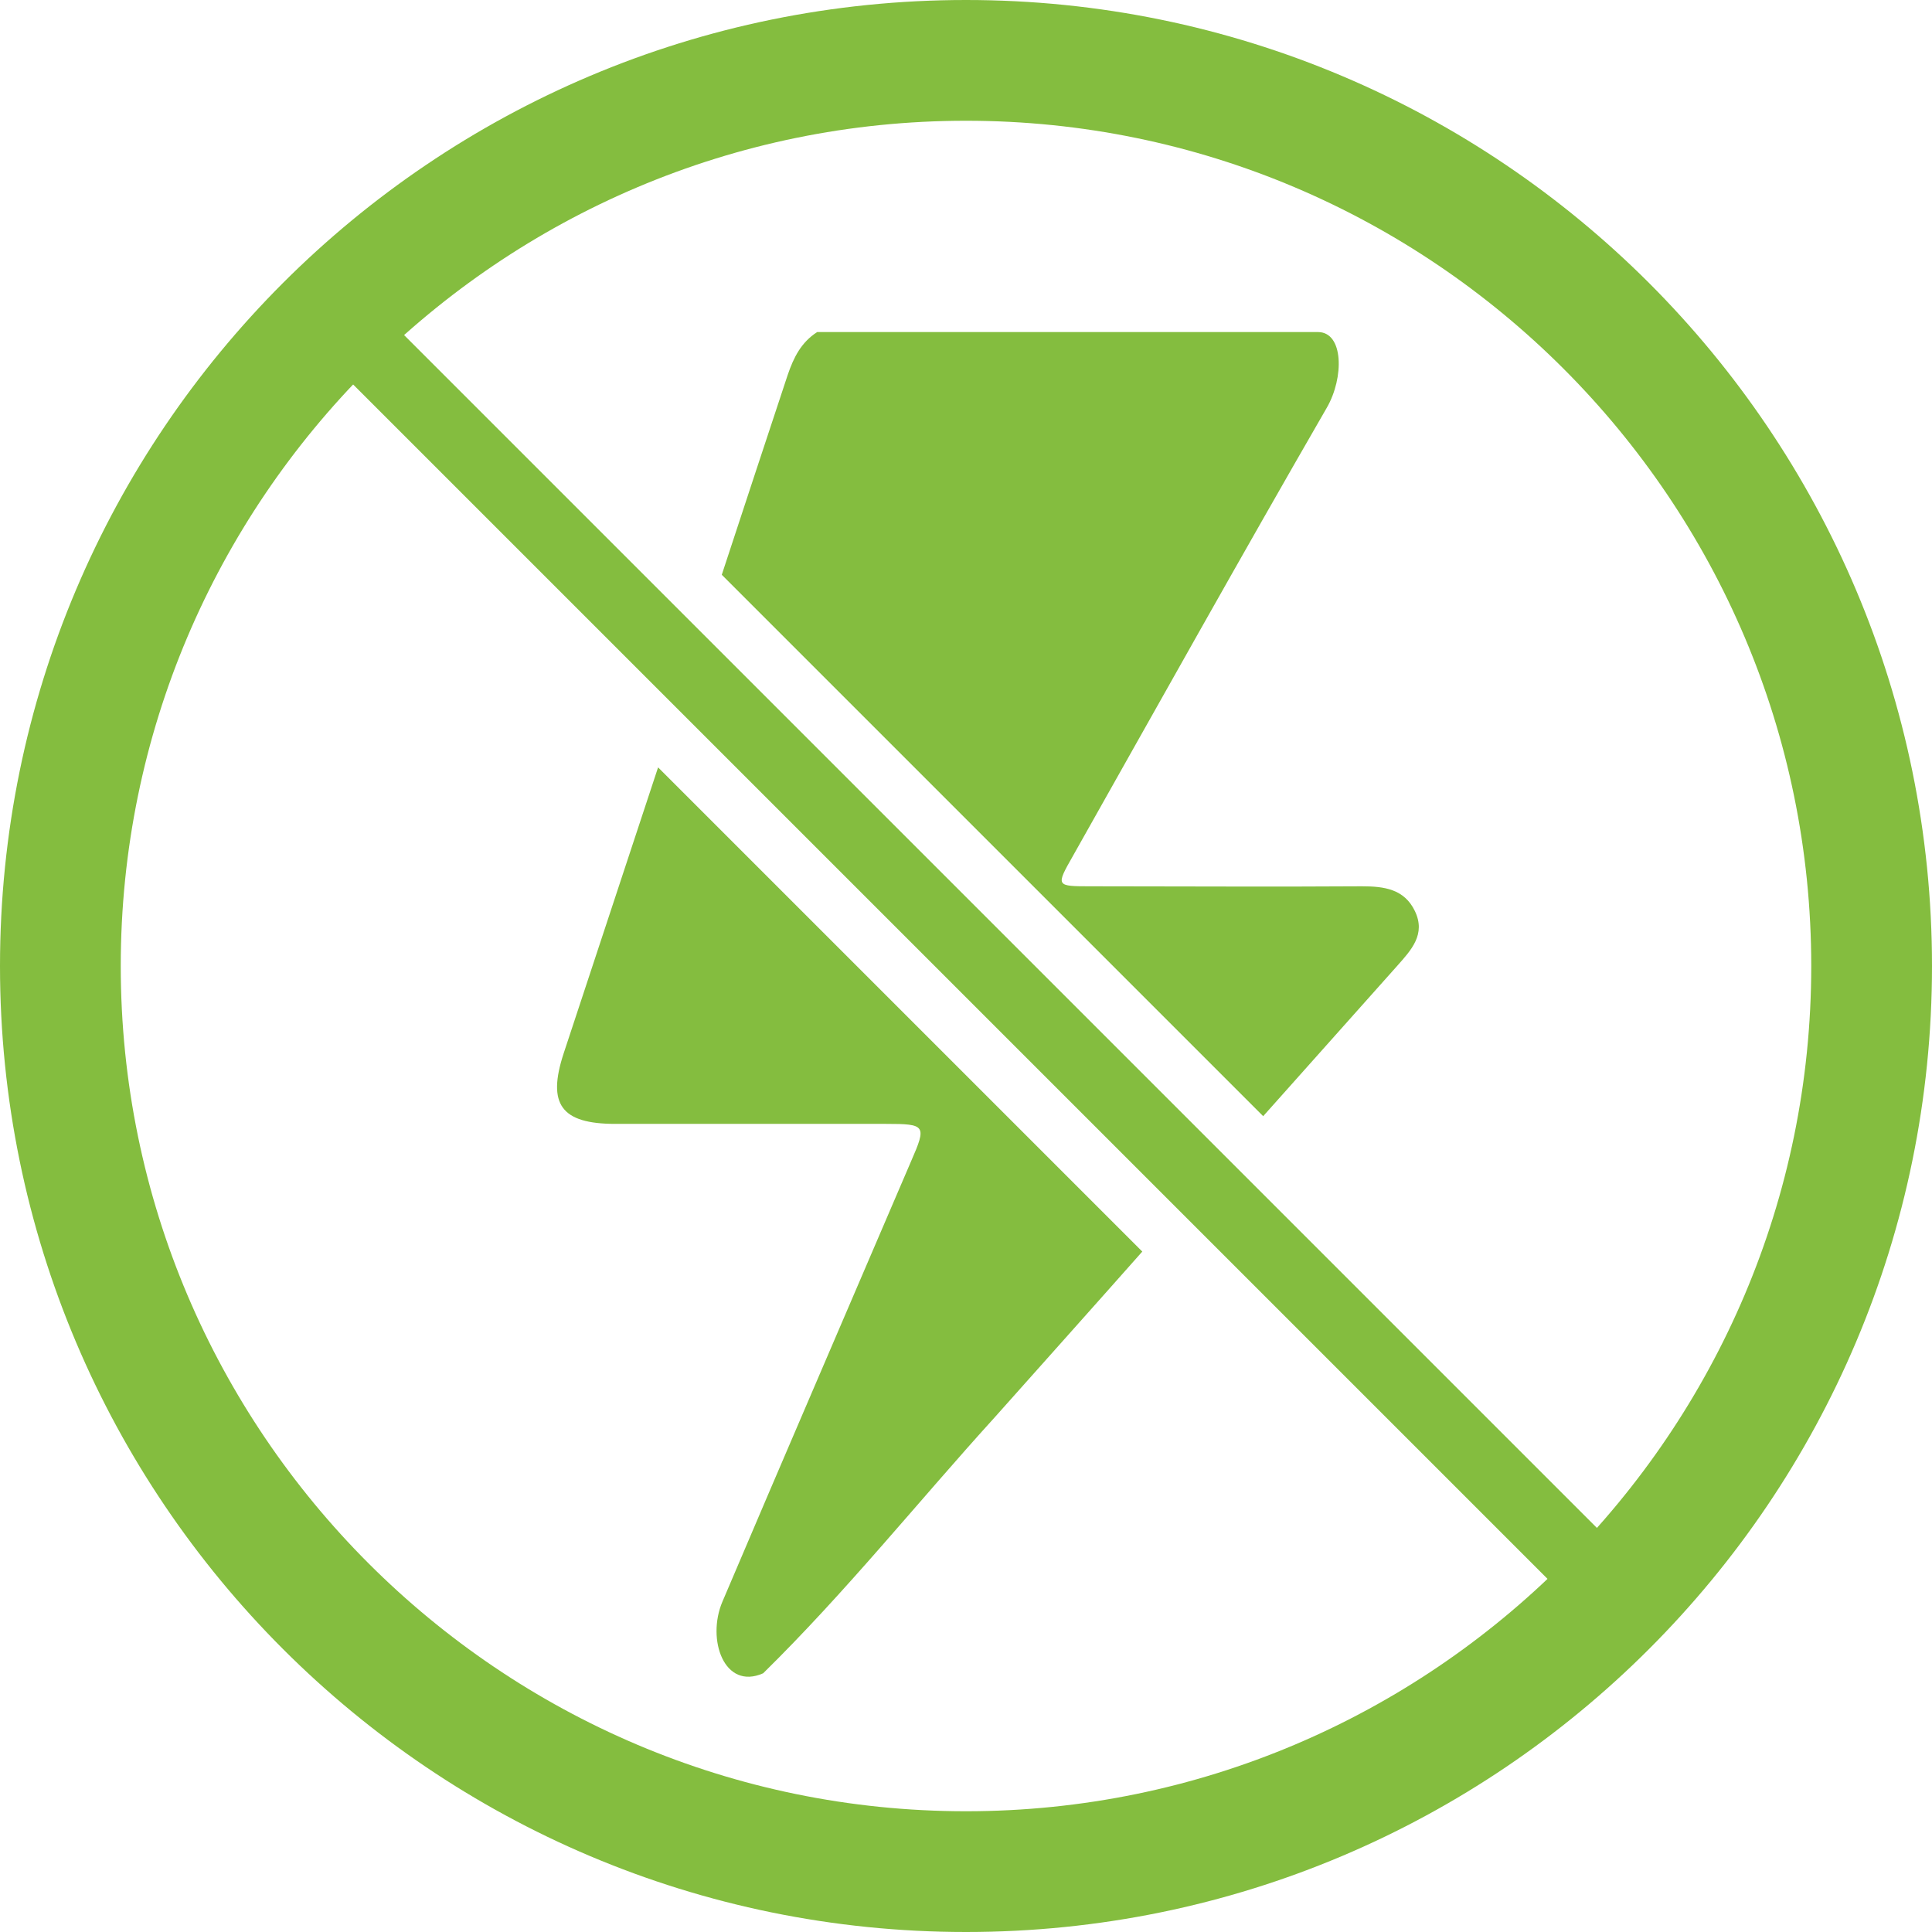
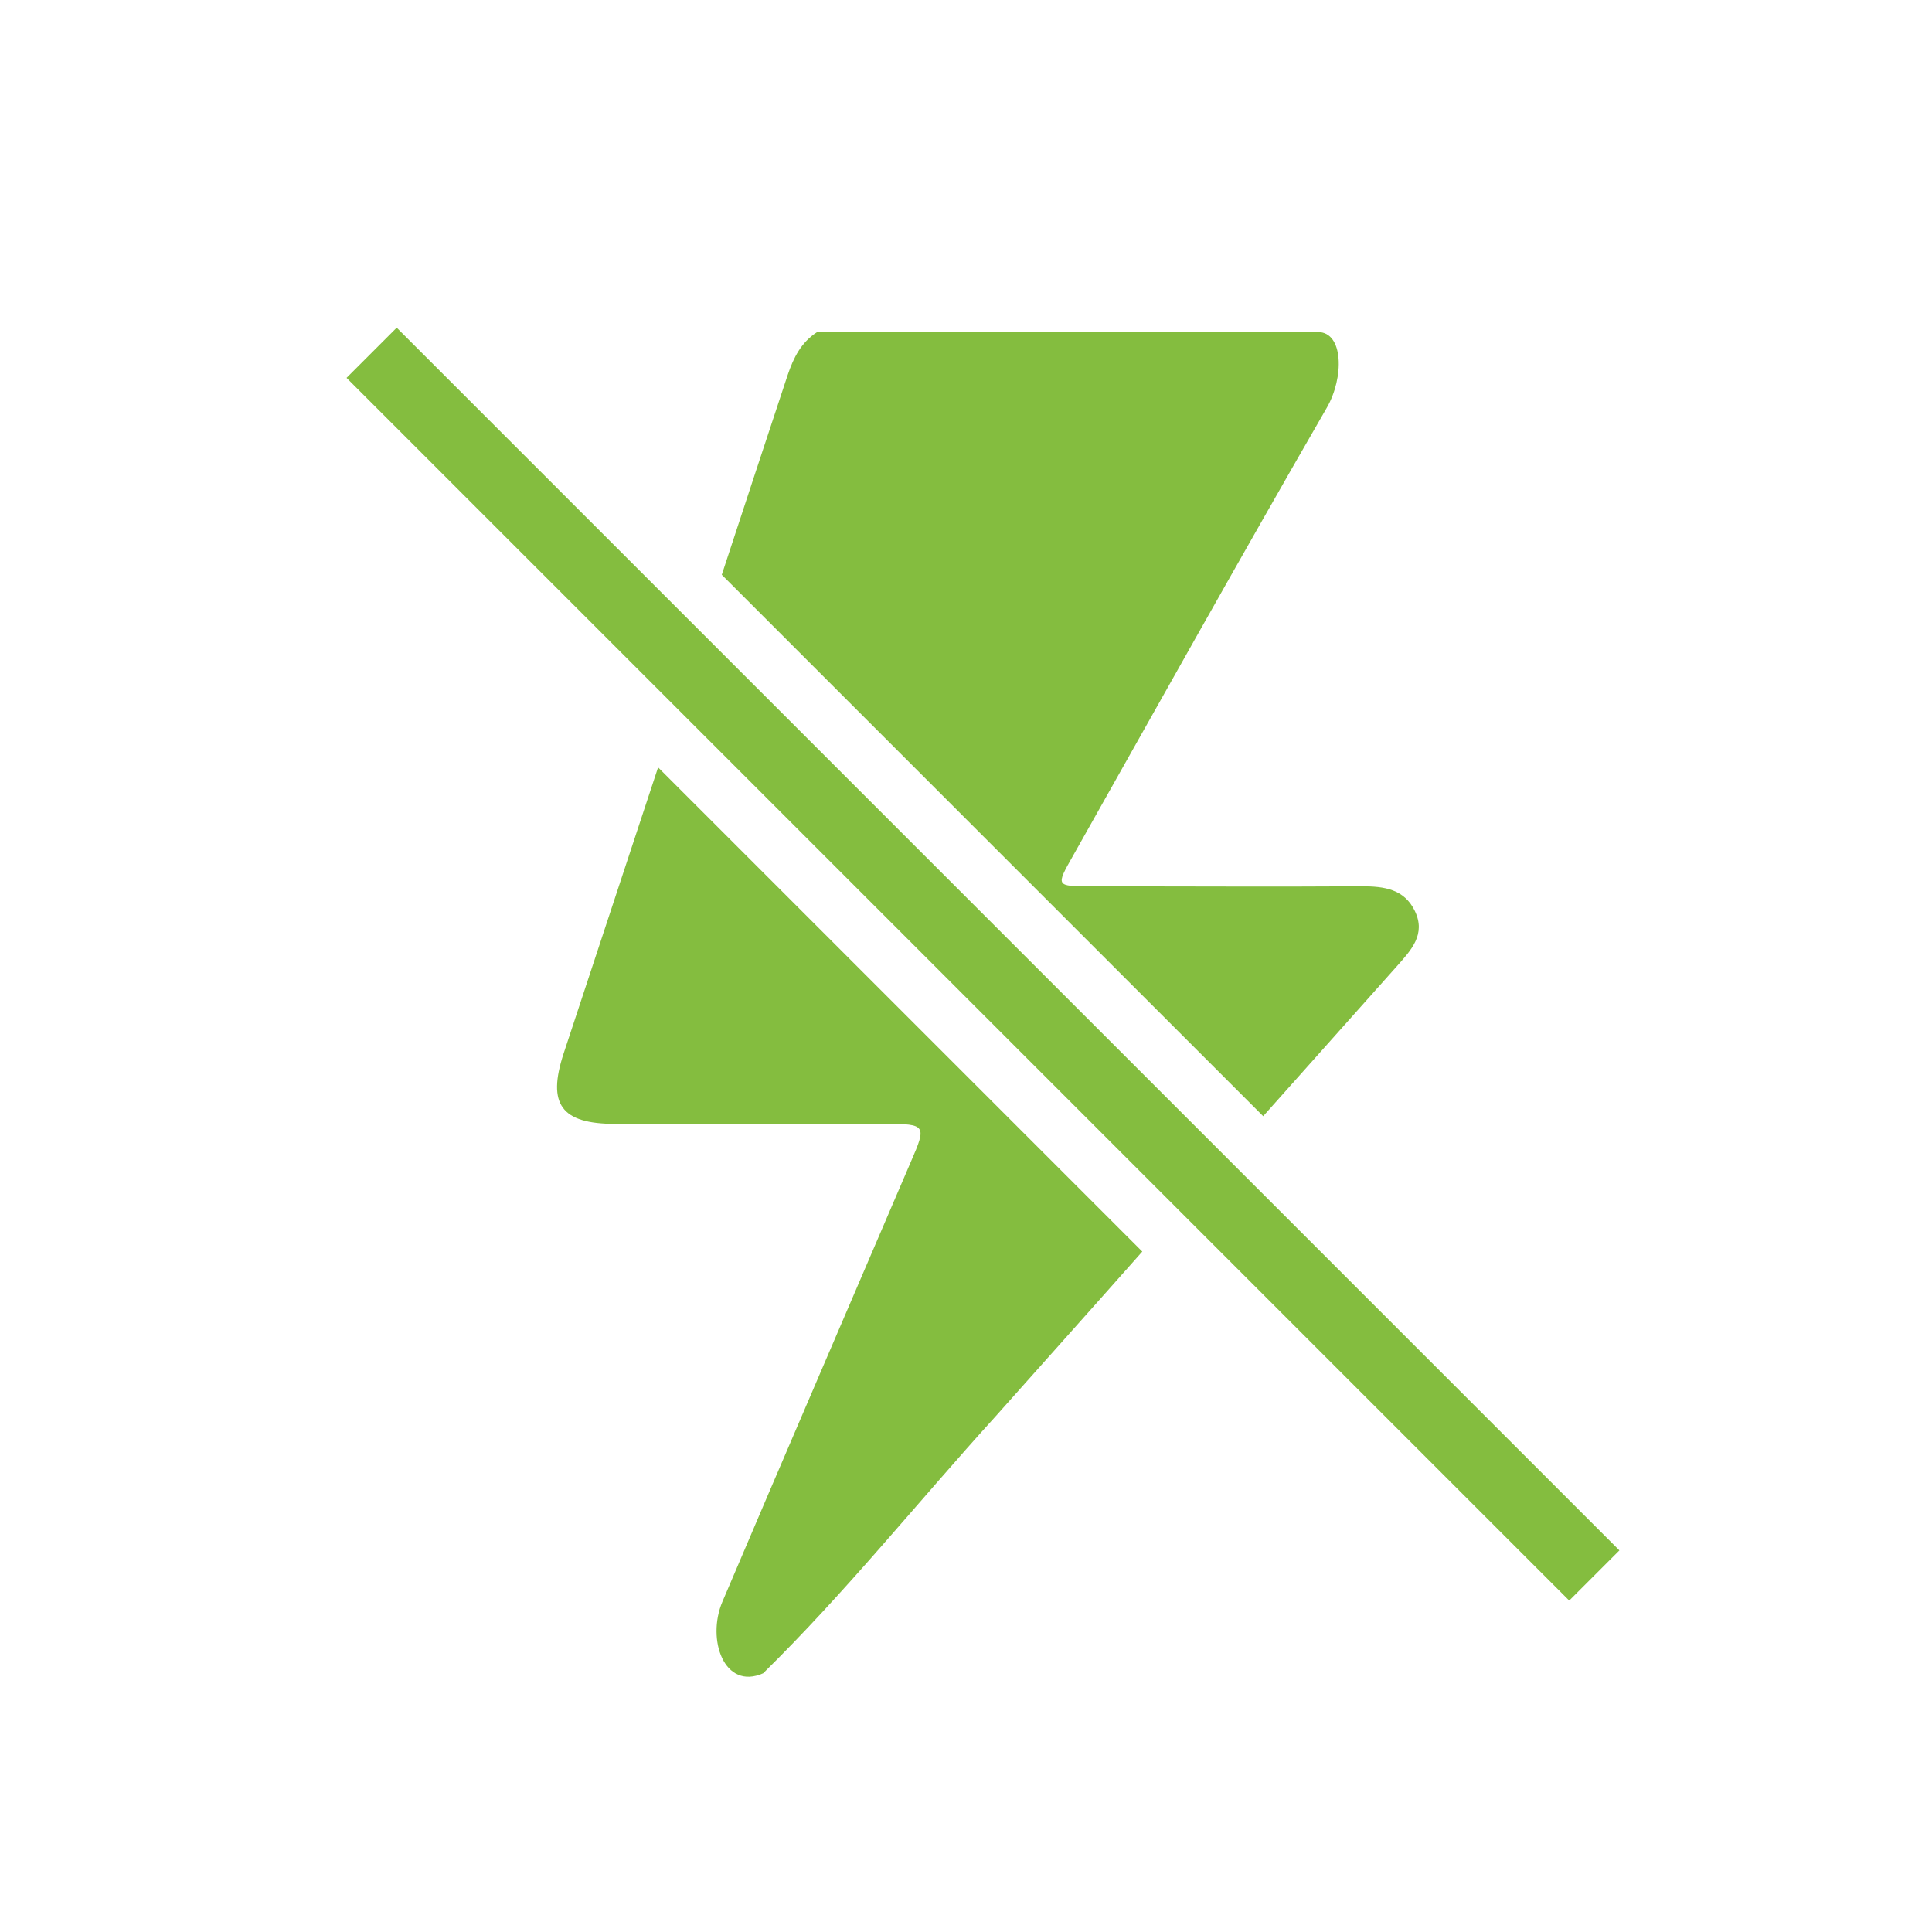
<svg xmlns="http://www.w3.org/2000/svg" id="Ebene_1" viewBox="0 0 64 64">
  <defs>
    <style>.cls-1{fill:#84bd3f;}</style>
  </defs>
  <g>
    <g>
      <path class="cls-1" d="M41.84,36.98c1.48-1.66,2.96-3.32,4.44-4.98,.47-.53,.96-1.05,.59-1.82-.35-.73-1.02-.82-1.75-.82-2.99,.02-5.98,0-8.97,0-1.18,0-1.18,0-.6-1.02,2.79-4.95,5.56-9.91,8.4-14.83,.58-1,.56-2.51-.29-2.51H27.07c-.53,.34-.78,.84-.98,1.43-.73,2.21-1.46,4.41-2.18,6.61l17.94,17.94Z" />
      <path class="cls-1" d="M21.8,25.42c-1.04,3.16-2.09,6.32-3.13,9.48-.55,1.68-.08,2.33,1.71,2.33,2.99,0,5.98,0,8.97,0,1.32,0,1.35,.05,.83,1.24-2.08,4.86-4.18,9.72-6.25,14.59-.53,1.25,.06,2.94,1.35,2.37,2.73-2.68,5.12-5.67,7.69-8.5,1.62-1.82,3.25-3.64,4.87-5.47L21.8,25.42Z" />
    </g>
    <rect class="cls-1" x="31.39" y="3.3" width="2.35" height="57.28" transform="translate(-13.05 32.38) rotate(-45)" />
  </g>
-   <path class="cls-1" d="M32,4c15.44,0,28,12.56,28,28s-12.56,28-28,28S4,47.44,4,32,16.56,4,32,4m0-4C14.33,0,0,14.33,0,32s14.33,32,32,32,32-14.33,32-32S49.67,0,32,0h0Z" />
</svg>